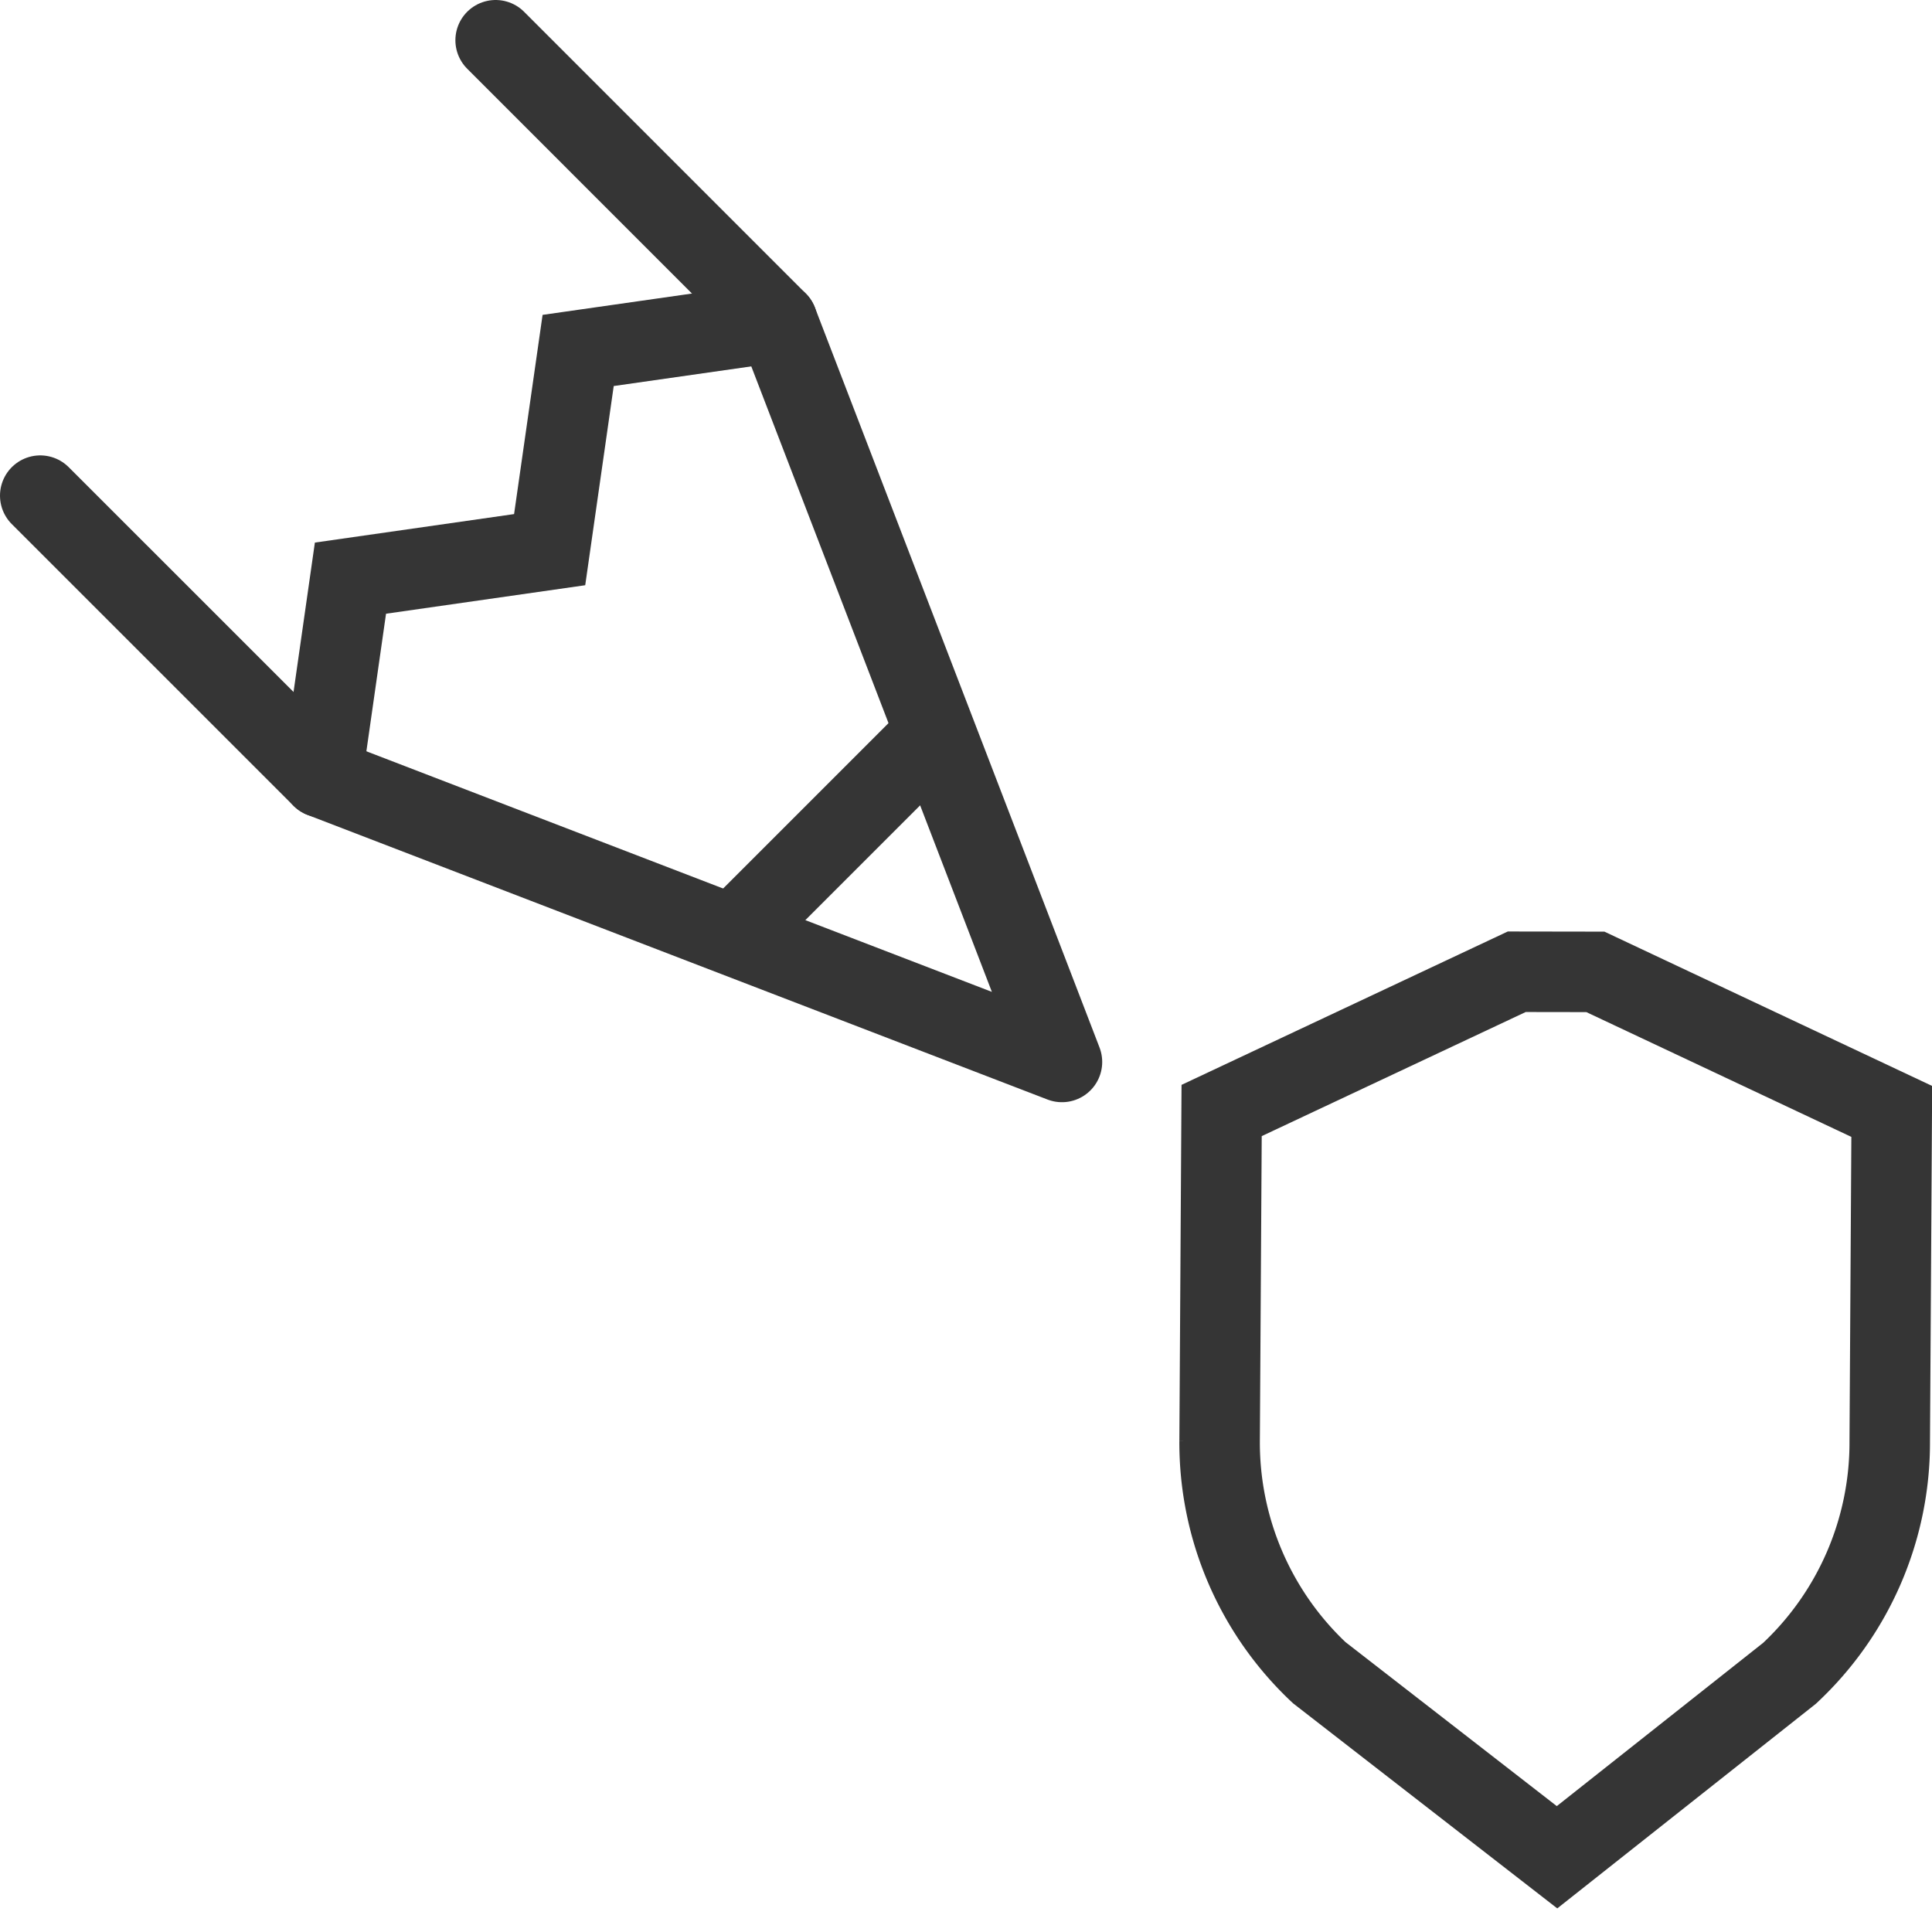
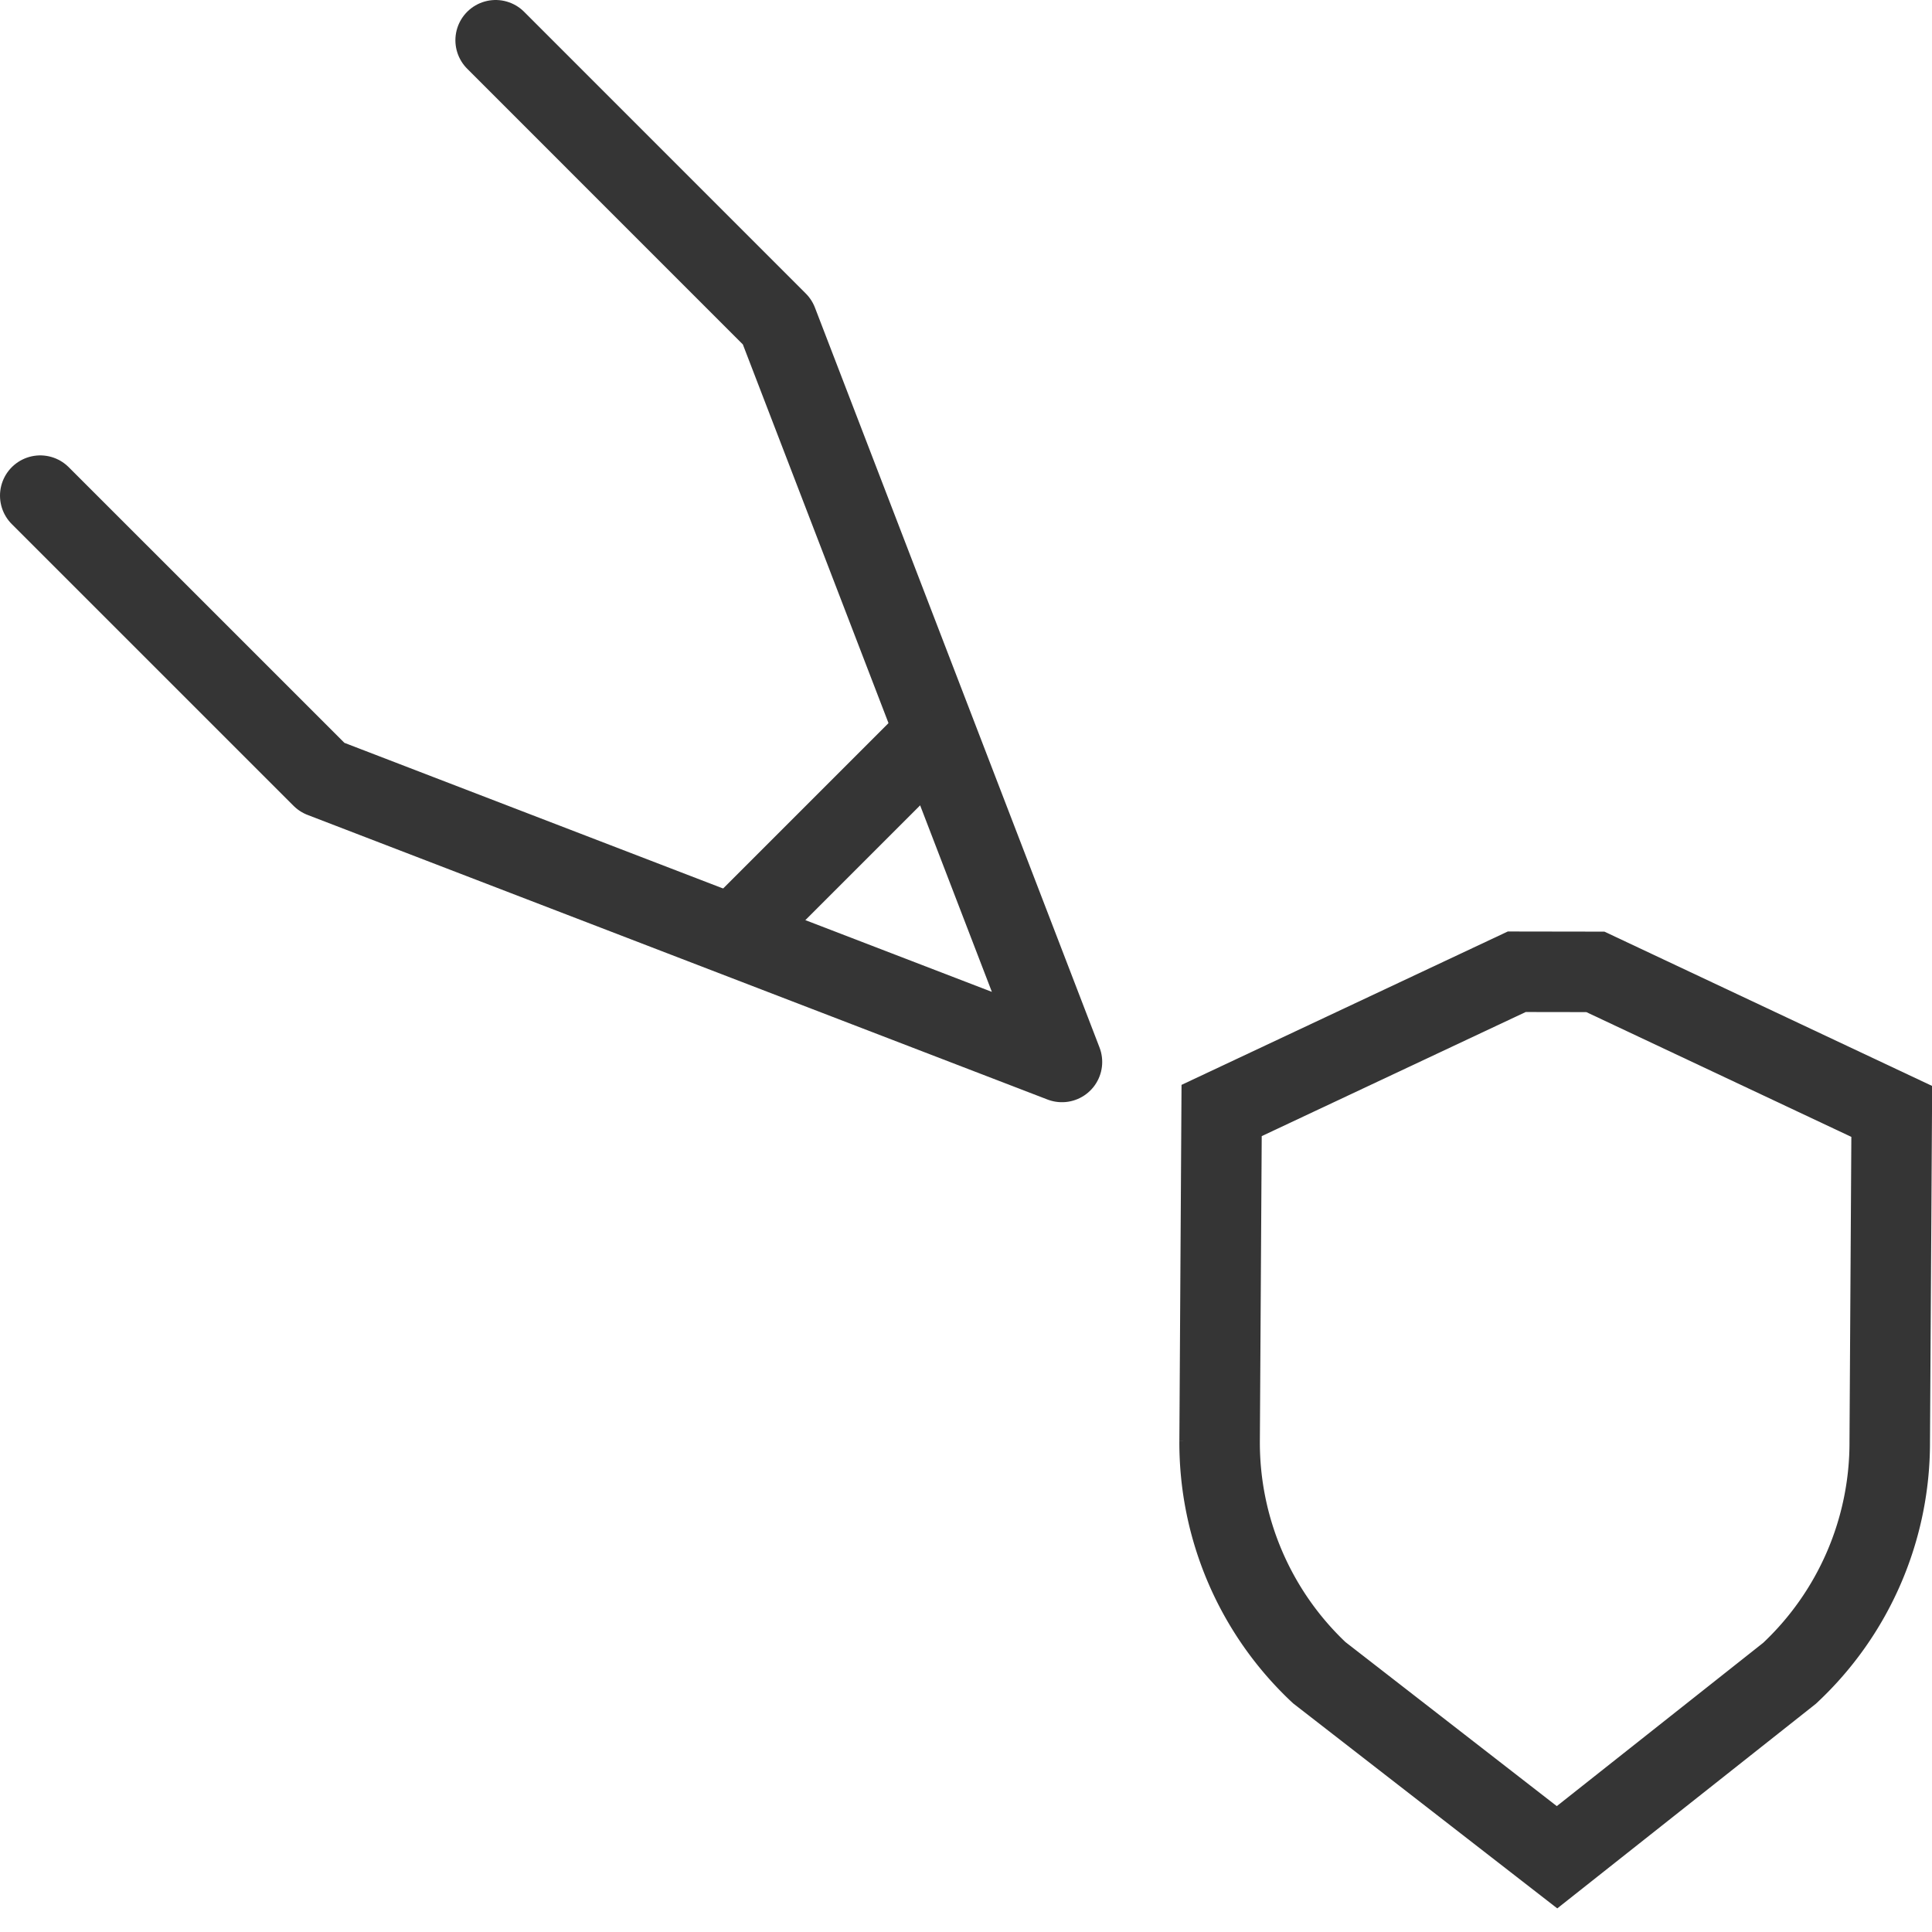
<svg xmlns="http://www.w3.org/2000/svg" width="800px" height="800px" viewBox="0 0 48 48" data-name="Layer 1" id="Layer_1">
  <defs>
    <style>
      .cls-1, .cls-2 {
        fill: none;
        stroke: #353535;
        stroke-linecap: round;
        stroke-width: 2px;
      }

      .cls-1 {
        stroke-miterlimit: 10;
      }

      .cls-2 {
        stroke-linejoin: round;
      }
    </style>
  </defs>
  <title />
  <path class="cls-1" d="M38.684,46.143l5.776-4.57a7.839,7.839,0,0,0,2.49-5.75l.05-8.21-7.363-3.467-1.954-.003L30.351,27.59l-.05,8.21a7.839,7.839,0,0,0,2.475,5.757Z" />
  <g>
    <polyline class="cls-2" points="1 12.314 8 19.313 26.384 26.384 19.313 8 12.314 1" />
-     <polyline class="cls-1" points="8 19.313 8.707 14.364 13.656 13.656 14.364 8.707 19.313 8" />
    <line class="cls-1" x1="18.606" x2="22.849" y1="22.849" y2="18.606" />
  </g>
</svg>